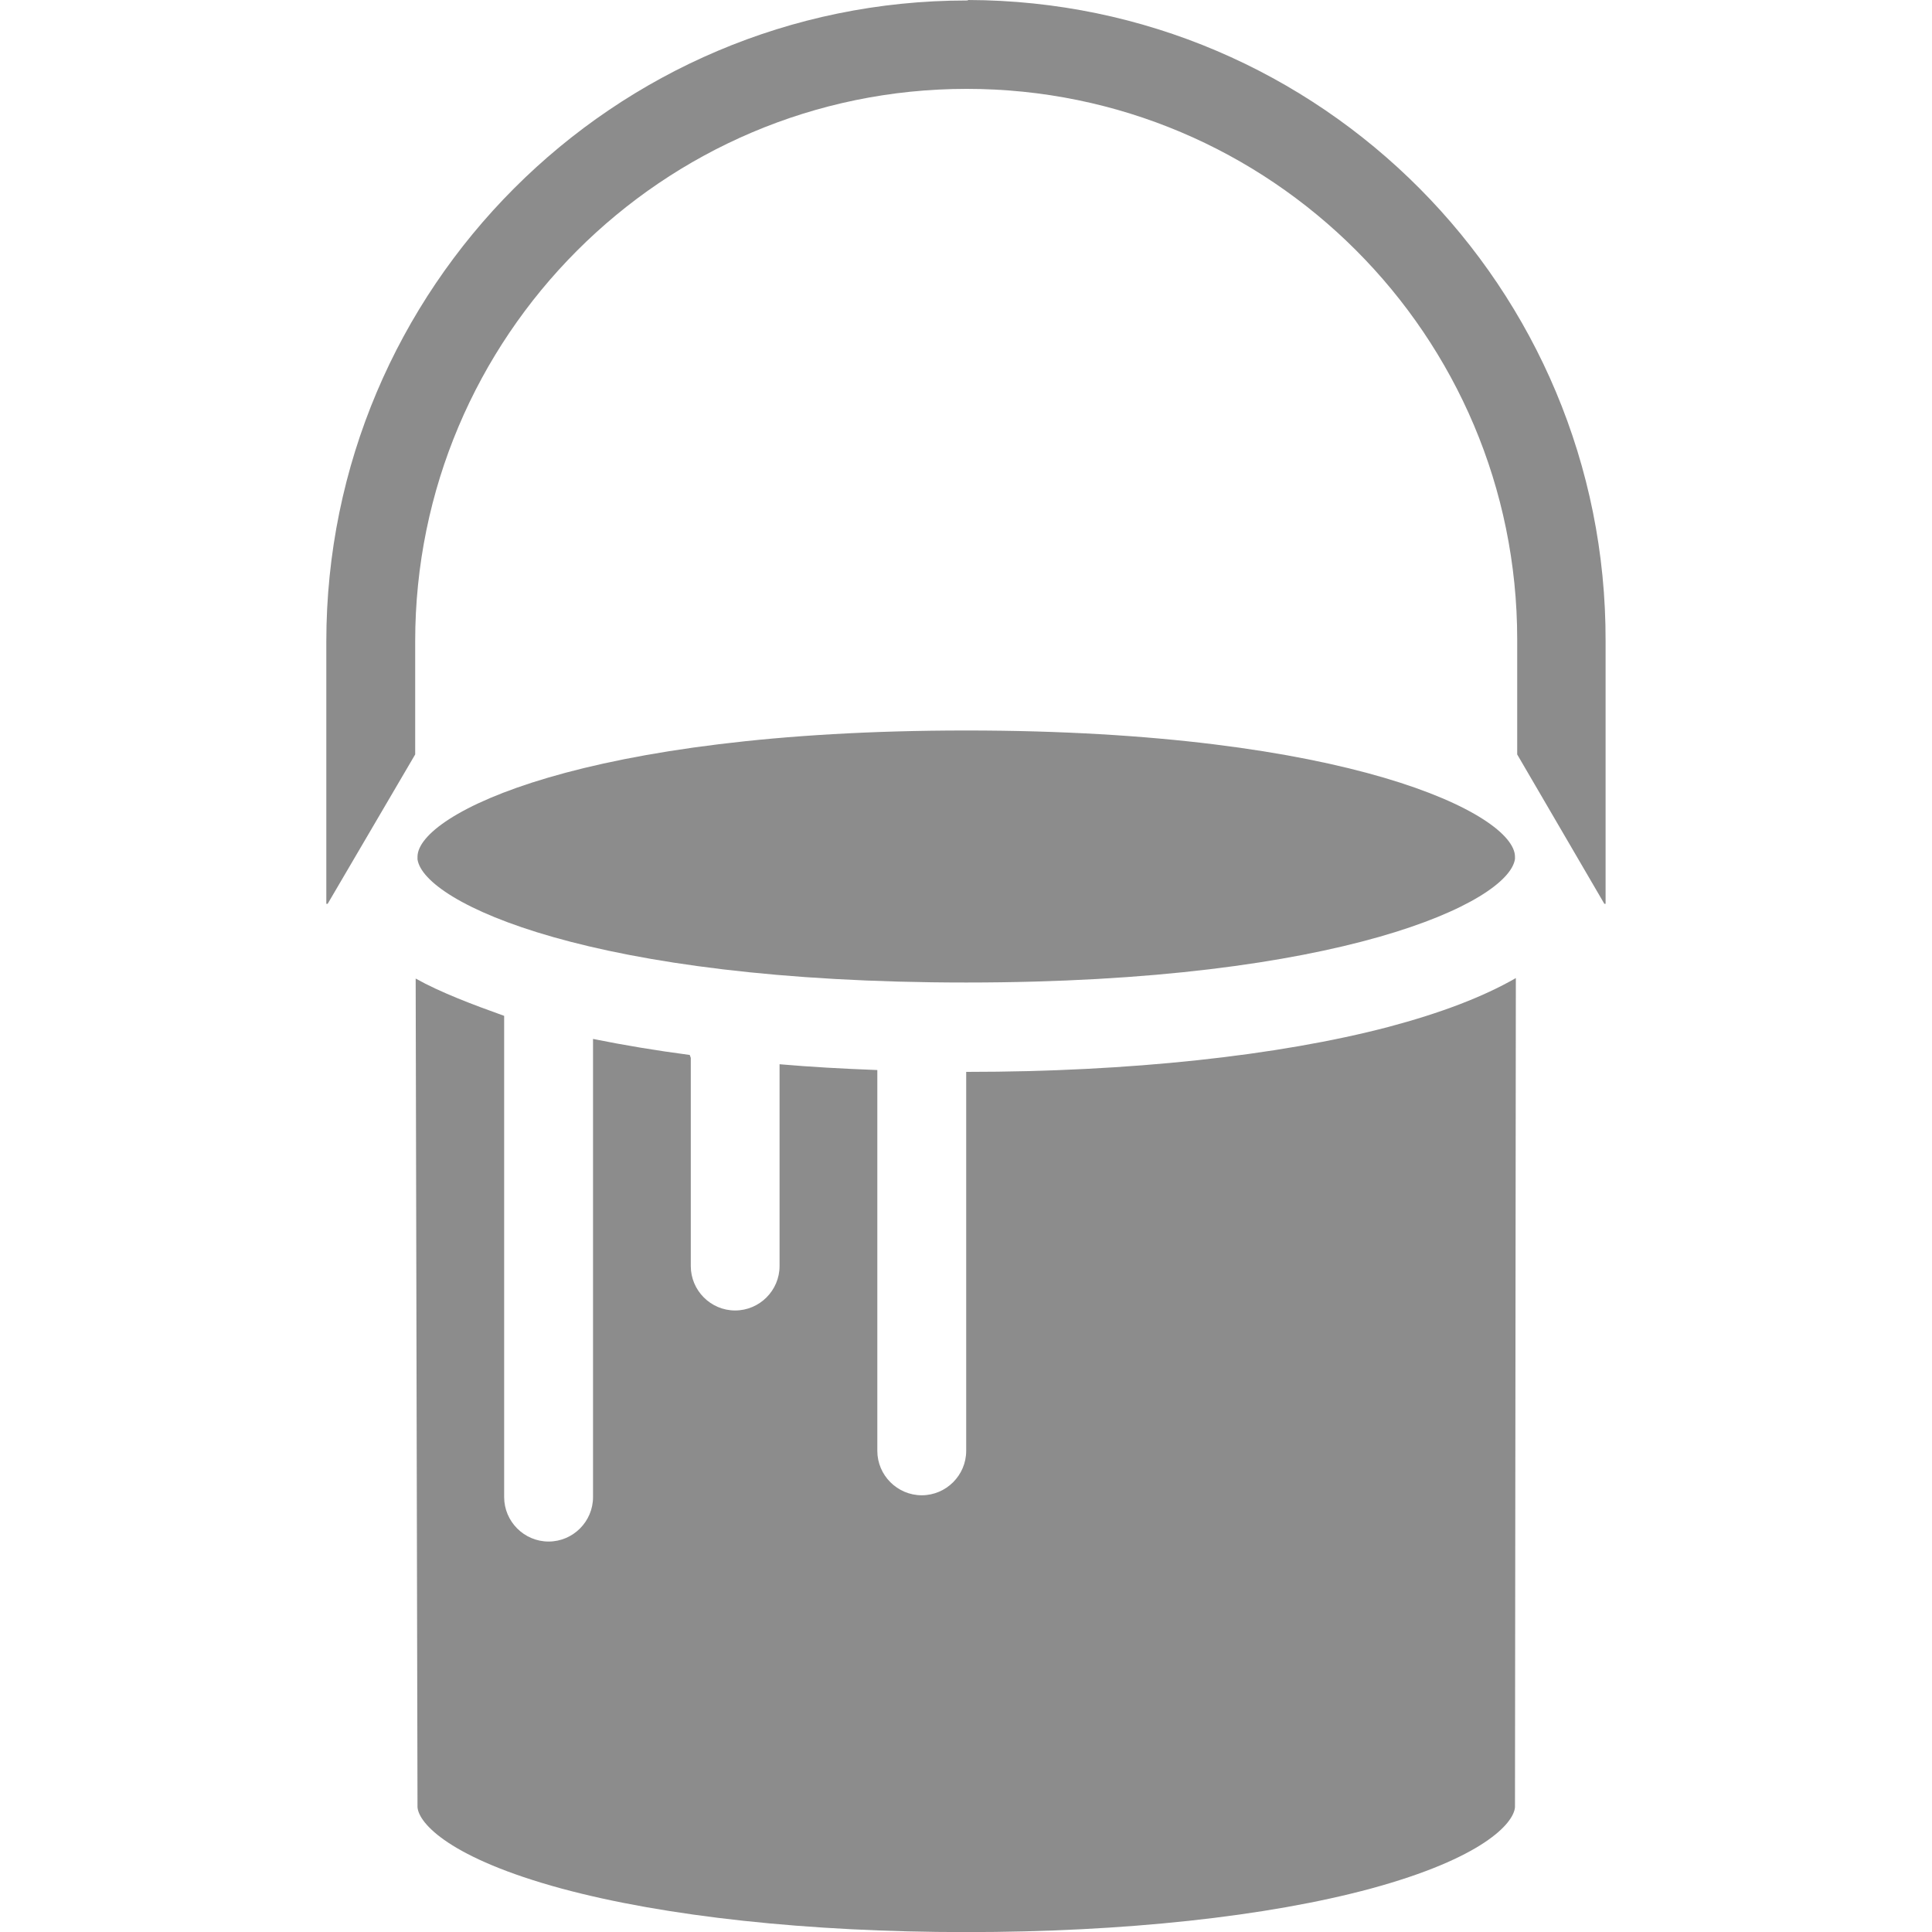
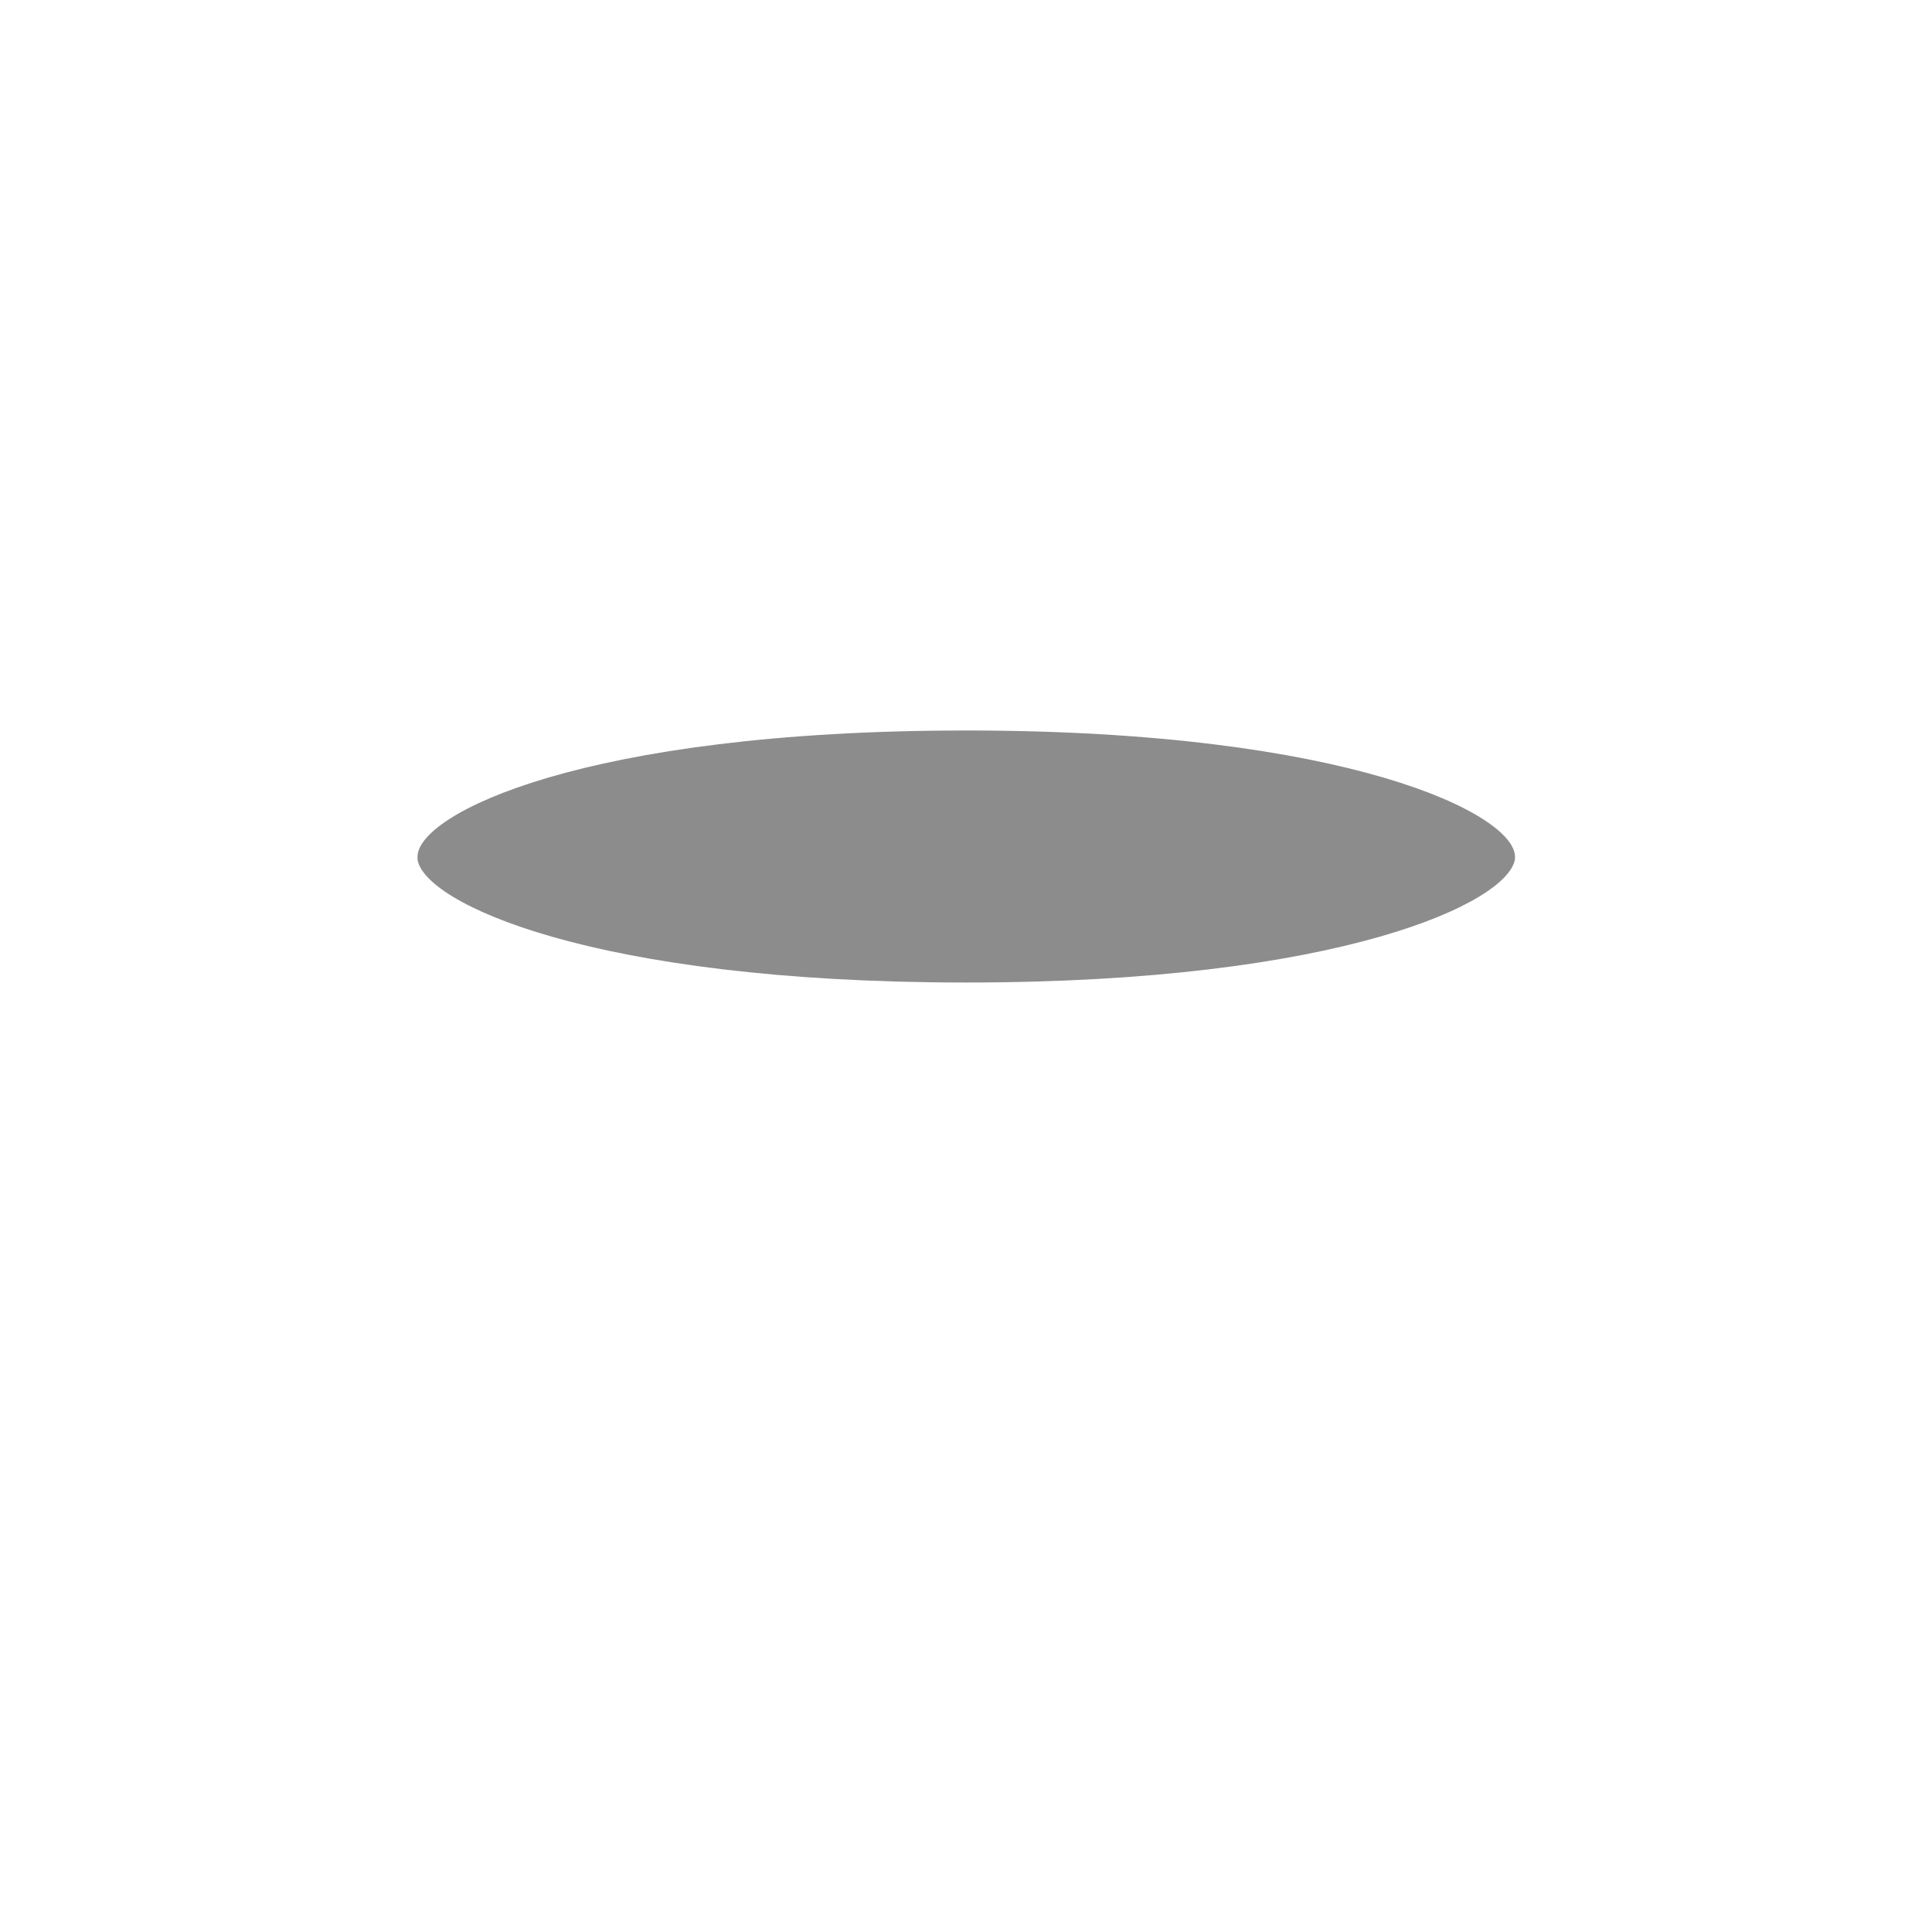
<svg xmlns="http://www.w3.org/2000/svg" width="20" height="20" viewBox="0 0 20 20" fill="none">
-   <path d="M10.021 0C10.021 0.005 10.016 0.005 10.007 0.005C6.35 0.005 3.378 2.981 3.378 6.642V9.356H3.392L4.298 7.81V6.638C4.298 3.487 6.856 0.92 10.007 0.92C13.153 0.92 15.706 3.473 15.706 6.619C15.706 6.624 15.706 6.628 15.706 6.638V7.81L16.608 9.356H16.621V6.638C16.631 2.981 13.677 0.009 10.021 0Z" fill="#8C8C8C" />
-   <path d="M14.372 10.631C13.232 10.93 11.686 11.096 10.012 11.096C10.007 11.096 10.002 11.096 10.002 11.096V15.019C10.002 15.272 9.795 15.479 9.542 15.479C9.289 15.479 9.082 15.272 9.082 15.019V11.077C8.714 11.063 8.392 11.045 8.07 11.017V13.106C8.07 13.359 7.863 13.566 7.61 13.566C7.357 13.566 7.151 13.359 7.151 13.106V10.953C7.151 10.944 7.141 10.93 7.141 10.921C6.792 10.875 6.461 10.82 6.139 10.755V15.498C6.139 15.751 5.932 15.958 5.679 15.958C5.426 15.958 5.219 15.751 5.219 15.498V10.516C4.897 10.401 4.556 10.272 4.303 10.13L4.322 18.708C4.335 18.878 4.662 19.237 5.812 19.55C6.884 19.84 8.374 20.001 10.002 20.001C11.631 20.001 13.121 19.84 14.193 19.55C15.343 19.237 15.669 18.878 15.683 18.708L15.692 10.125C15.347 10.323 14.91 10.488 14.372 10.631Z" fill="#8C8C8C" />
  <path d="M10.002 7.562C6.038 7.562 4.322 8.427 4.322 8.869C4.322 8.878 4.322 8.883 4.322 8.887C4.322 8.887 4.322 8.892 4.322 8.896C4.386 9.343 6.116 10.171 10.002 10.171C13.889 10.171 15.619 9.338 15.683 8.892C15.683 8.892 15.683 8.887 15.683 8.883C15.683 8.878 15.683 8.873 15.683 8.869C15.683 8.432 13.968 7.562 10.002 7.562Z" fill="#8C8C8C" />
</svg>